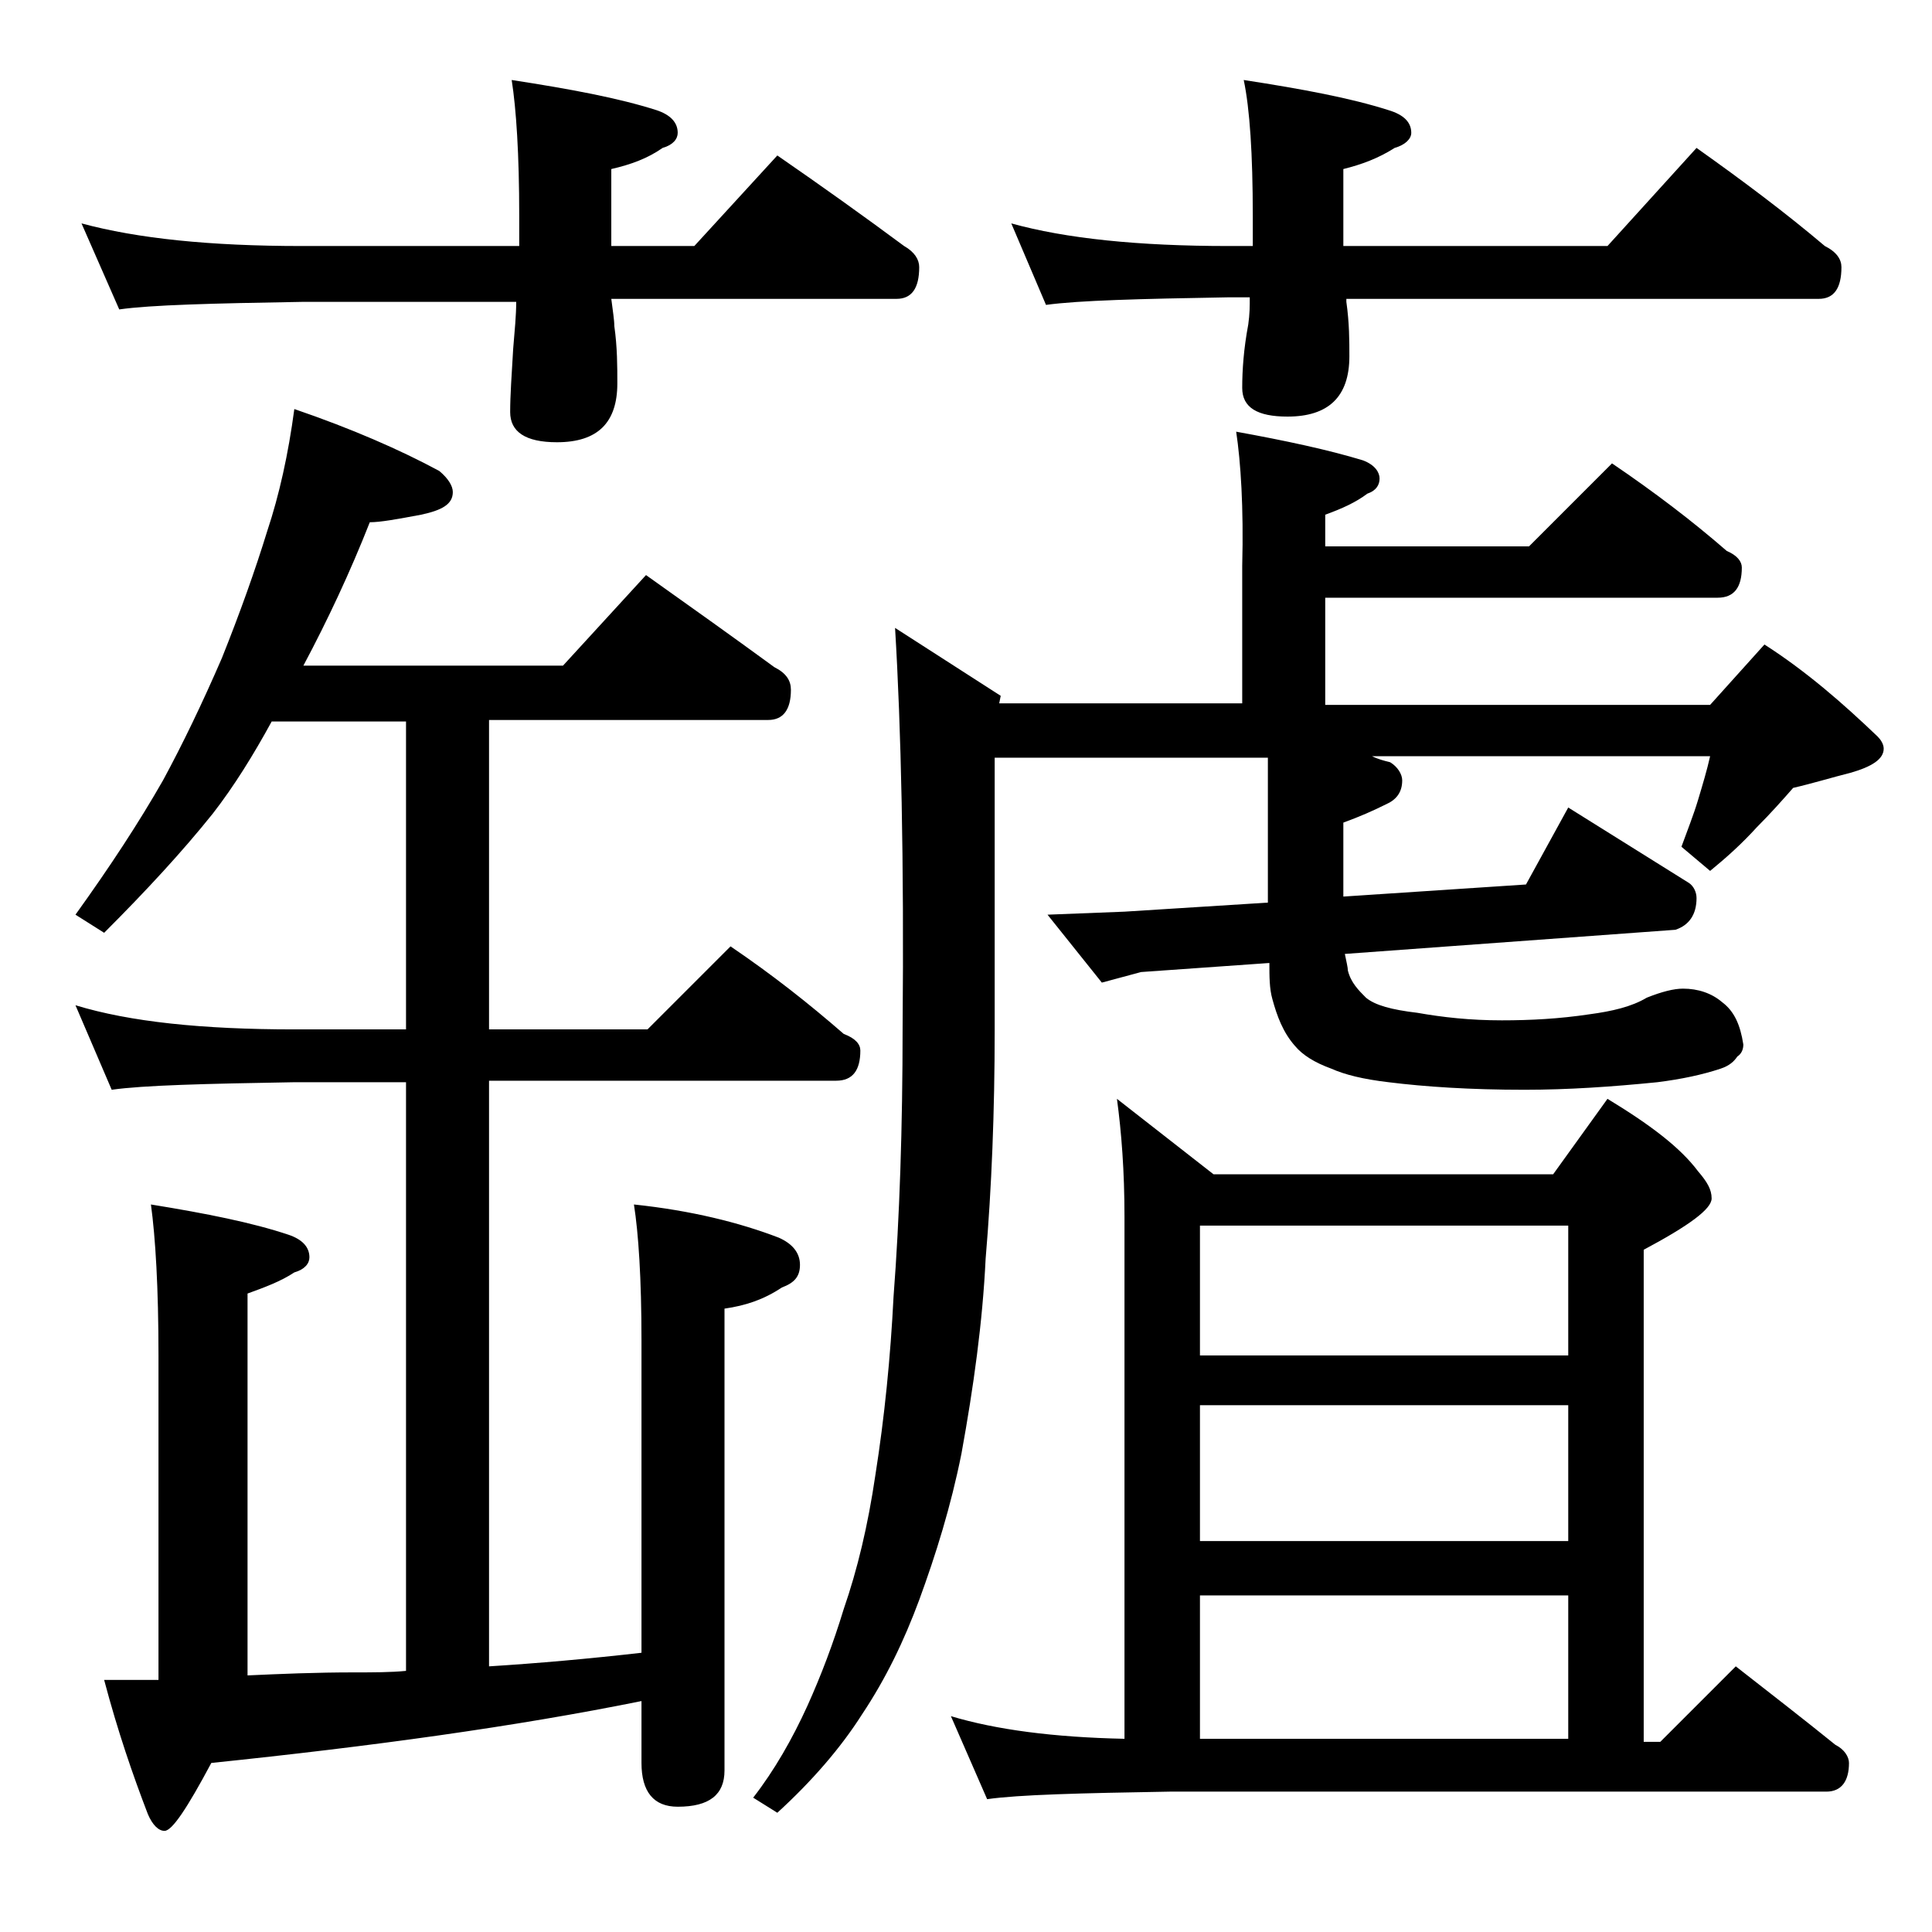
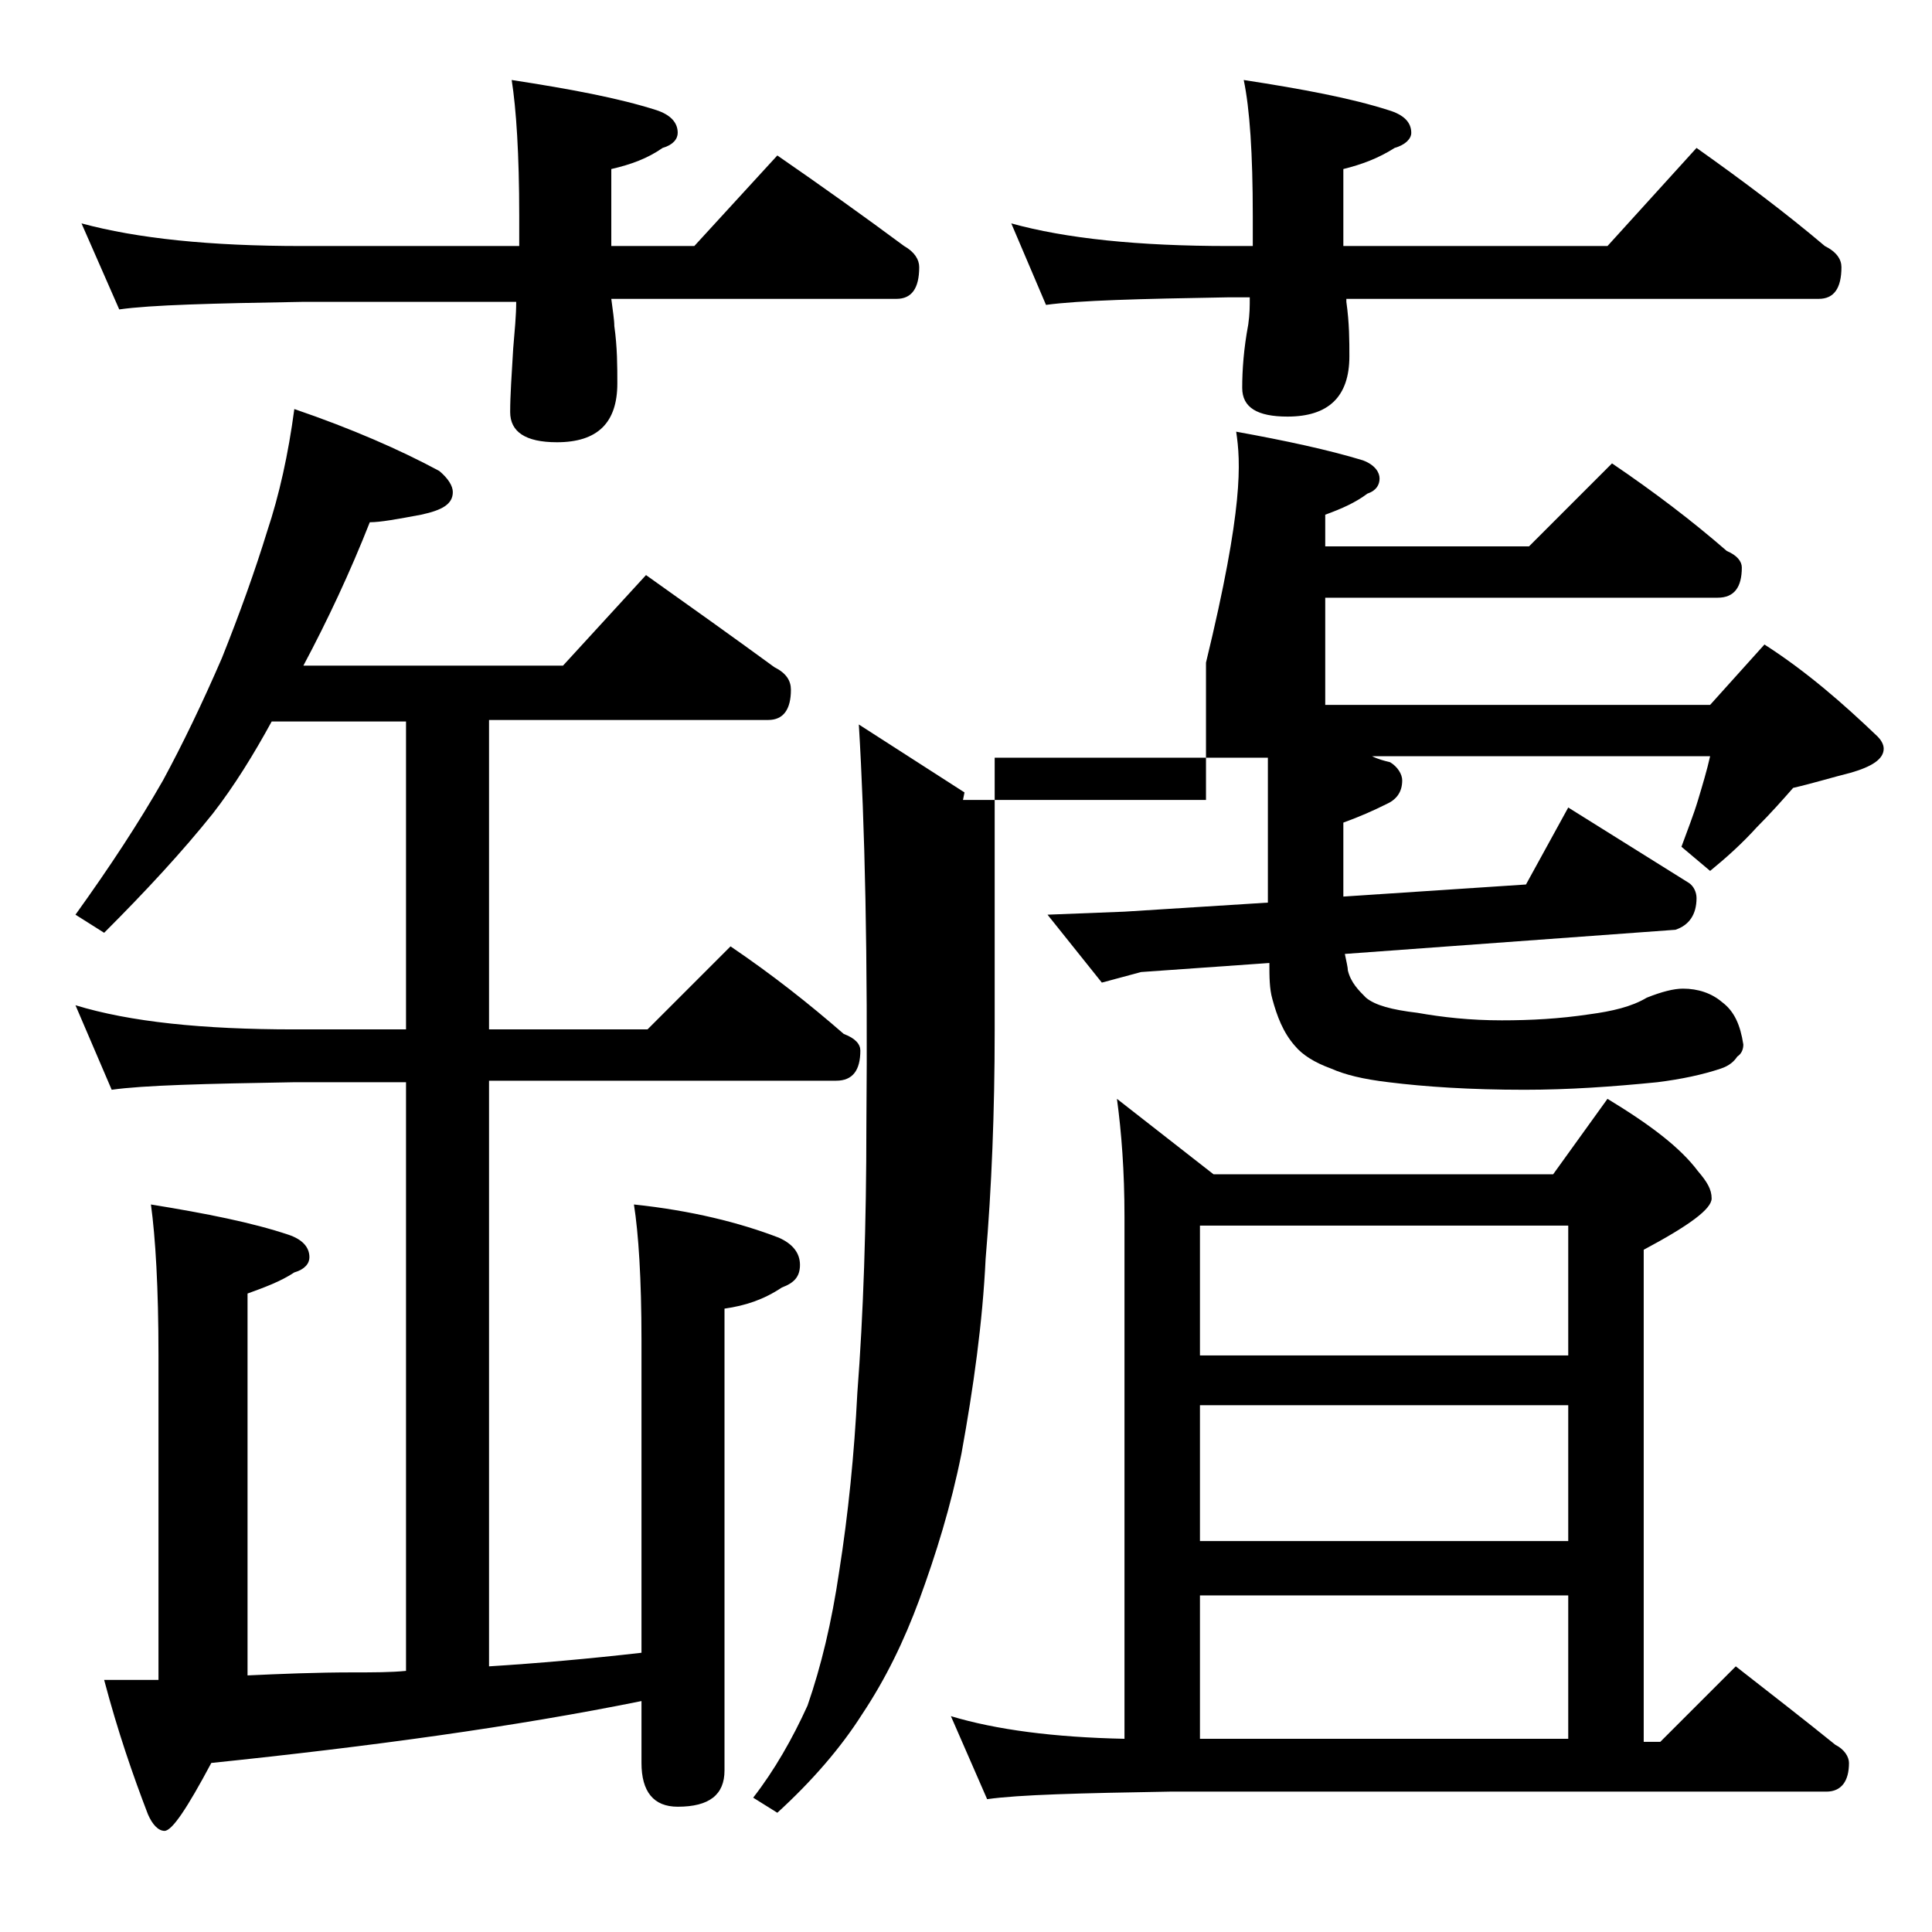
<svg xmlns="http://www.w3.org/2000/svg" version="1.1" id="Layer_1" x="0px" y="0px" viewBox="0 0 128 128" enable-background="new 0 0 128 128" xml:space="preserve">
-   <path d="M19.5,27.1c3.8,1.3,7,2.7,9.6,4.1c0.6,0.5,0.9,1,0.9,1.4c0,0.8-0.7,1.2-2.1,1.5c-1.6,0.3-2.7,0.5-3.4,0.5  c-1.3,3.3-2.8,6.5-4.4,9.5h17.2l5.5-6c3.1,2.2,5.9,4.2,8.5,6.1c0.8,0.4,1.1,0.9,1.1,1.5c0,1.3-0.5,2-1.5,2H32.4v20.5h10.5l5.5-5.5  c2.8,1.9,5.2,3.8,7.5,5.8c0.8,0.3,1.1,0.7,1.1,1.1c0,1.3-0.5,2-1.6,2h-23v38.8c3.2-0.2,6.6-0.5,10.1-0.9V88.8c0-4.1-0.2-7.1-0.5-9  c3.8,0.4,7,1.2,9.6,2.2c0.9,0.4,1.4,1,1.4,1.8s-0.4,1.2-1.2,1.5c-1.2,0.8-2.4,1.2-3.8,1.4v30.6c0,1.6-1,2.4-3.1,2.4  c-1.6,0-2.4-1-2.4-2.9v-4.1c-8.4,1.7-17.9,3-28.5,4.1c-1.6,3-2.6,4.5-3.1,4.5c-0.4,0-0.8-0.4-1.1-1.1c-1-2.6-2-5.5-2.9-8.9h3.6V89.8  c0-4.5-0.2-7.8-0.5-10c3.7,0.6,6.7,1.2,9.1,2c0.9,0.3,1.4,0.8,1.4,1.5c0,0.4-0.3,0.8-1,1c-0.9,0.6-2,1-3.1,1.4V111  c2.2-0.1,4.5-0.2,7.1-0.2c1.2,0,2.4,0,3.4-0.1v-39h-7.4c-5.9,0.1-10,0.2-12.1,0.5L5,66.6c3.6,1.1,8.4,1.6,14.5,1.6h7.4V47.8H18  c-1.2,2.2-2.5,4.3-3.9,6.1c-2,2.5-4.4,5.1-7.2,7.9L5,60.6c2.3-3.2,4.2-6.1,5.8-8.9c1.3-2.4,2.6-5.1,3.9-8.1c1.2-3,2.2-5.8,3-8.4  C18.5,32.8,19.1,30.1,19.5,27.1z M5.4,14.8c3.7,1,8.5,1.5,14.6,1.5h14.4v-2c0-4.1-0.2-7.1-0.5-9c3.9,0.6,7.1,1.2,9.6,2  c0.9,0.3,1.4,0.8,1.4,1.5c0,0.4-0.3,0.8-1,1c-1,0.7-2.1,1.1-3.4,1.4v5.1H46l5.5-6c2.9,2,5.7,4,8.4,6c0.7,0.4,1,0.9,1,1.4  c0,1.4-0.5,2.1-1.5,2.1H40.5c0.1,0.8,0.2,1.4,0.2,1.8c0.2,1.4,0.2,2.7,0.2,3.8c0,2.6-1.3,3.9-4,3.9c-2.1,0-3.1-0.7-3.1-2  c0-1.1,0.1-2.5,0.2-4.2c0.1-1.2,0.2-2.2,0.2-3.1H20c-5.9,0.1-10,0.2-12.1,0.5L5.4,14.8z M81.9,28.6c3.3,0.6,6.1,1.2,8.4,1.9  c0.8,0.3,1.1,0.8,1.1,1.2c0,0.4-0.2,0.8-0.8,1c-0.8,0.6-1.7,1-2.8,1.4v2.1h13.5l5.5-5.5c2.8,1.9,5.3,3.8,7.6,5.8  c0.7,0.3,1,0.7,1,1.1c0,1.3-0.5,2-1.6,2h-26v7.1h25.5l3.6-4c2.8,1.8,5.2,3.9,7.5,6.1c0.2,0.2,0.4,0.5,0.4,0.8c0,0.7-0.8,1.2-2.2,1.6  c-1.2,0.3-2.5,0.7-3.8,1c-0.7,0.8-1.5,1.7-2.4,2.6c-1,1.1-2,2-3.1,2.9l-1.9-1.6c0.4-1.1,0.8-2.1,1.1-3.1c0.3-1,0.6-2,0.8-2.9H90.9  c0.4,0.2,0.8,0.3,1.2,0.4c0.5,0.3,0.8,0.8,0.8,1.2c0,0.8-0.4,1.3-1.1,1.6c-0.8,0.4-1.7,0.8-2.8,1.2v4.9l12.1-0.8l2.8-5.1l8,5  c0.3,0.2,0.5,0.6,0.5,1c0,1.1-0.5,1.8-1.4,2.1l-21.9,1.6c0.1,0.5,0.2,0.9,0.2,1.1c0.2,0.8,0.7,1.3,1.2,1.8c0.6,0.5,1.7,0.8,3.4,1  c1.7,0.3,3.5,0.5,5.6,0.5c1.9,0,3.8-0.1,5.8-0.4c1.5-0.2,2.8-0.5,3.8-1.1c1-0.4,1.8-0.6,2.4-0.6c1,0,1.9,0.3,2.6,0.9  c0.8,0.6,1.2,1.5,1.4,2.8c0,0.3-0.1,0.6-0.4,0.8c-0.2,0.3-0.5,0.6-1.1,0.8c-1.2,0.4-2.6,0.7-4.2,0.9c-3,0.3-5.9,0.5-8.8,0.5  c-3.6,0-6.6-0.2-9-0.5c-1.7-0.2-2.9-0.5-3.8-0.9c-1.1-0.4-1.9-0.9-2.4-1.5c-0.8-0.9-1.2-2-1.5-3.1c-0.2-0.7-0.2-1.5-0.2-2.4  l-8.5,0.6L73,65.1l-3.6-4.5l5.1-0.2l9.5-0.6v-9.6H65.9v18.1c0,5.3-0.2,10.4-0.6,15.1c-0.2,4.2-0.8,8.5-1.6,12.9  C63,99.8,62,103,60.9,106c-1,2.7-2.2,5.2-3.8,7.6c-1.4,2.2-3.3,4.4-5.6,6.5l-1.6-1c1.4-1.8,2.6-3.9,3.6-6.1c0.9-2,1.7-4.1,2.4-6.4  c0.9-2.6,1.6-5.5,2.1-8.9c0.6-3.8,1-7.8,1.2-11.8c0.4-5.2,0.6-11.2,0.6-17.8c0.1-11.1-0.1-19.9-0.5-26.5l7,4.5l-0.1,0.5h16.1v-9.1  C82.4,33.6,82.2,30.6,81.9,28.6z M74,72.8l6.4,5h22.5l3.6-5c2.8,1.7,4.8,3.2,6,4.8c0.6,0.7,0.9,1.2,0.9,1.8c0,0.7-1.5,1.8-4.5,3.4  v32.6h1.1l5-5c2.3,1.8,4.5,3.5,6.6,5.2c0.6,0.3,0.9,0.8,0.9,1.2c0,1.2-0.5,1.9-1.5,1.9H77.5c-5.9,0.1-10,0.2-12.1,0.5l-2.4-5.5  c3,0.9,6.8,1.4,11.5,1.5V80.6C74.5,77.6,74.3,75,74,72.8z M67,14.8c3.6,1,8.4,1.5,14.4,1.5H83v-2c0-4.1-0.2-7.1-0.6-9  c3.9,0.6,7.1,1.2,9.6,2c1,0.3,1.5,0.8,1.5,1.5c0,0.4-0.4,0.8-1.1,1c-1.1,0.7-2.2,1.1-3.4,1.4v5.1h17.5l5.9-6.5  c3.1,2.2,5.9,4.3,8.5,6.5c0.8,0.4,1.1,0.9,1.1,1.4c0,1.4-0.5,2.1-1.5,2.1H89.2V20c0.2,1.4,0.2,2.6,0.2,3.6c0,2.7-1.4,4-4.1,4  c-2,0-3-0.6-3-1.9c0-1.2,0.1-2.6,0.4-4.2c0.1-0.7,0.1-1.2,0.1-1.8h-1.5c-5.8,0.1-9.8,0.2-12,0.5L67,14.8z M79.5,89.8h24.4v-8.6H79.5  V89.8z M79.5,102.1h24.4v-9H79.5V102.1z M79.5,115.2h24.4v-9.5H79.5V115.2z" />
+   <path d="M19.5,27.1c3.8,1.3,7,2.7,9.6,4.1c0.6,0.5,0.9,1,0.9,1.4c0,0.8-0.7,1.2-2.1,1.5c-1.6,0.3-2.7,0.5-3.4,0.5  c-1.3,3.3-2.8,6.5-4.4,9.5h17.2l5.5-6c3.1,2.2,5.9,4.2,8.5,6.1c0.8,0.4,1.1,0.9,1.1,1.5c0,1.3-0.5,2-1.5,2H32.4v20.5h10.5l5.5-5.5  c2.8,1.9,5.2,3.8,7.5,5.8c0.8,0.3,1.1,0.7,1.1,1.1c0,1.3-0.5,2-1.6,2h-23v38.8c3.2-0.2,6.6-0.5,10.1-0.9V88.8c0-4.1-0.2-7.1-0.5-9  c3.8,0.4,7,1.2,9.6,2.2c0.9,0.4,1.4,1,1.4,1.8s-0.4,1.2-1.2,1.5c-1.2,0.8-2.4,1.2-3.8,1.4v30.6c0,1.6-1,2.4-3.1,2.4  c-1.6,0-2.4-1-2.4-2.9v-4.1c-8.4,1.7-17.9,3-28.5,4.1c-1.6,3-2.6,4.5-3.1,4.5c-0.4,0-0.8-0.4-1.1-1.1c-1-2.6-2-5.5-2.9-8.9h3.6V89.8  c0-4.5-0.2-7.8-0.5-10c3.7,0.6,6.7,1.2,9.1,2c0.9,0.3,1.4,0.8,1.4,1.5c0,0.4-0.3,0.8-1,1c-0.9,0.6-2,1-3.1,1.4V111  c2.2-0.1,4.5-0.2,7.1-0.2c1.2,0,2.4,0,3.4-0.1v-39h-7.4c-5.9,0.1-10,0.2-12.1,0.5L5,66.6c3.6,1.1,8.4,1.6,14.5,1.6h7.4V47.8H18  c-1.2,2.2-2.5,4.3-3.9,6.1c-2,2.5-4.4,5.1-7.2,7.9L5,60.6c2.3-3.2,4.2-6.1,5.8-8.9c1.3-2.4,2.6-5.1,3.9-8.1c1.2-3,2.2-5.8,3-8.4  C18.5,32.8,19.1,30.1,19.5,27.1z M5.4,14.8c3.7,1,8.5,1.5,14.6,1.5h14.4v-2c0-4.1-0.2-7.1-0.5-9c3.9,0.6,7.1,1.2,9.6,2  c0.9,0.3,1.4,0.8,1.4,1.5c0,0.4-0.3,0.8-1,1c-1,0.7-2.1,1.1-3.4,1.4v5.1H46l5.5-6c2.9,2,5.7,4,8.4,6c0.7,0.4,1,0.9,1,1.4  c0,1.4-0.5,2.1-1.5,2.1H40.5c0.1,0.8,0.2,1.4,0.2,1.8c0.2,1.4,0.2,2.7,0.2,3.8c0,2.6-1.3,3.9-4,3.9c-2.1,0-3.1-0.7-3.1-2  c0-1.1,0.1-2.5,0.2-4.2c0.1-1.2,0.2-2.2,0.2-3.1H20c-5.9,0.1-10,0.2-12.1,0.5L5.4,14.8z M81.9,28.6c3.3,0.6,6.1,1.2,8.4,1.9  c0.8,0.3,1.1,0.8,1.1,1.2c0,0.4-0.2,0.8-0.8,1c-0.8,0.6-1.7,1-2.8,1.4v2.1h13.5l5.5-5.5c2.8,1.9,5.3,3.8,7.6,5.8  c0.7,0.3,1,0.7,1,1.1c0,1.3-0.5,2-1.6,2h-26v7.1h25.5l3.6-4c2.8,1.8,5.2,3.9,7.5,6.1c0.2,0.2,0.4,0.5,0.4,0.8c0,0.7-0.8,1.2-2.2,1.6  c-1.2,0.3-2.5,0.7-3.8,1c-0.7,0.8-1.5,1.7-2.4,2.6c-1,1.1-2,2-3.1,2.9l-1.9-1.6c0.4-1.1,0.8-2.1,1.1-3.1c0.3-1,0.6-2,0.8-2.9H90.9  c0.4,0.2,0.8,0.3,1.2,0.4c0.5,0.3,0.8,0.8,0.8,1.2c0,0.8-0.4,1.3-1.1,1.6c-0.8,0.4-1.7,0.8-2.8,1.2v4.9l12.1-0.8l2.8-5.1l8,5  c0.3,0.2,0.5,0.6,0.5,1c0,1.1-0.5,1.8-1.4,2.1l-21.9,1.6c0.1,0.5,0.2,0.9,0.2,1.1c0.2,0.8,0.7,1.3,1.2,1.8c0.6,0.5,1.7,0.8,3.4,1  c1.7,0.3,3.5,0.5,5.6,0.5c1.9,0,3.8-0.1,5.8-0.4c1.5-0.2,2.8-0.5,3.8-1.1c1-0.4,1.8-0.6,2.4-0.6c1,0,1.9,0.3,2.6,0.9  c0.8,0.6,1.2,1.5,1.4,2.8c0,0.3-0.1,0.6-0.4,0.8c-0.2,0.3-0.5,0.6-1.1,0.8c-1.2,0.4-2.6,0.7-4.2,0.9c-3,0.3-5.9,0.5-8.8,0.5  c-3.6,0-6.6-0.2-9-0.5c-1.7-0.2-2.9-0.5-3.8-0.9c-1.1-0.4-1.9-0.9-2.4-1.5c-0.8-0.9-1.2-2-1.5-3.1c-0.2-0.7-0.2-1.5-0.2-2.4  l-8.5,0.6L73,65.1l-3.6-4.5l5.1-0.2l9.5-0.6v-9.6H65.9v18.1c0,5.3-0.2,10.4-0.6,15.1c-0.2,4.2-0.8,8.5-1.6,12.9  C63,99.8,62,103,60.9,106c-1,2.7-2.2,5.2-3.8,7.6c-1.4,2.2-3.3,4.4-5.6,6.5l-1.6-1c1.4-1.8,2.6-3.9,3.6-6.1c0.9-2.6,1.6-5.5,2.1-8.9c0.6-3.8,1-7.8,1.2-11.8c0.4-5.2,0.6-11.2,0.6-17.8c0.1-11.1-0.1-19.9-0.5-26.5l7,4.5l-0.1,0.5h16.1v-9.1  C82.4,33.6,82.2,30.6,81.9,28.6z M74,72.8l6.4,5h22.5l3.6-5c2.8,1.7,4.8,3.2,6,4.8c0.6,0.7,0.9,1.2,0.9,1.8c0,0.7-1.5,1.8-4.5,3.4  v32.6h1.1l5-5c2.3,1.8,4.5,3.5,6.6,5.2c0.6,0.3,0.9,0.8,0.9,1.2c0,1.2-0.5,1.9-1.5,1.9H77.5c-5.9,0.1-10,0.2-12.1,0.5l-2.4-5.5  c3,0.9,6.8,1.4,11.5,1.5V80.6C74.5,77.6,74.3,75,74,72.8z M67,14.8c3.6,1,8.4,1.5,14.4,1.5H83v-2c0-4.1-0.2-7.1-0.6-9  c3.9,0.6,7.1,1.2,9.6,2c1,0.3,1.5,0.8,1.5,1.5c0,0.4-0.4,0.8-1.1,1c-1.1,0.7-2.2,1.1-3.4,1.4v5.1h17.5l5.9-6.5  c3.1,2.2,5.9,4.3,8.5,6.5c0.8,0.4,1.1,0.9,1.1,1.4c0,1.4-0.5,2.1-1.5,2.1H89.2V20c0.2,1.4,0.2,2.6,0.2,3.6c0,2.7-1.4,4-4.1,4  c-2,0-3-0.6-3-1.9c0-1.2,0.1-2.6,0.4-4.2c0.1-0.7,0.1-1.2,0.1-1.8h-1.5c-5.8,0.1-9.8,0.2-12,0.5L67,14.8z M79.5,89.8h24.4v-8.6H79.5  V89.8z M79.5,102.1h24.4v-9H79.5V102.1z M79.5,115.2h24.4v-9.5H79.5V115.2z" />
</svg>